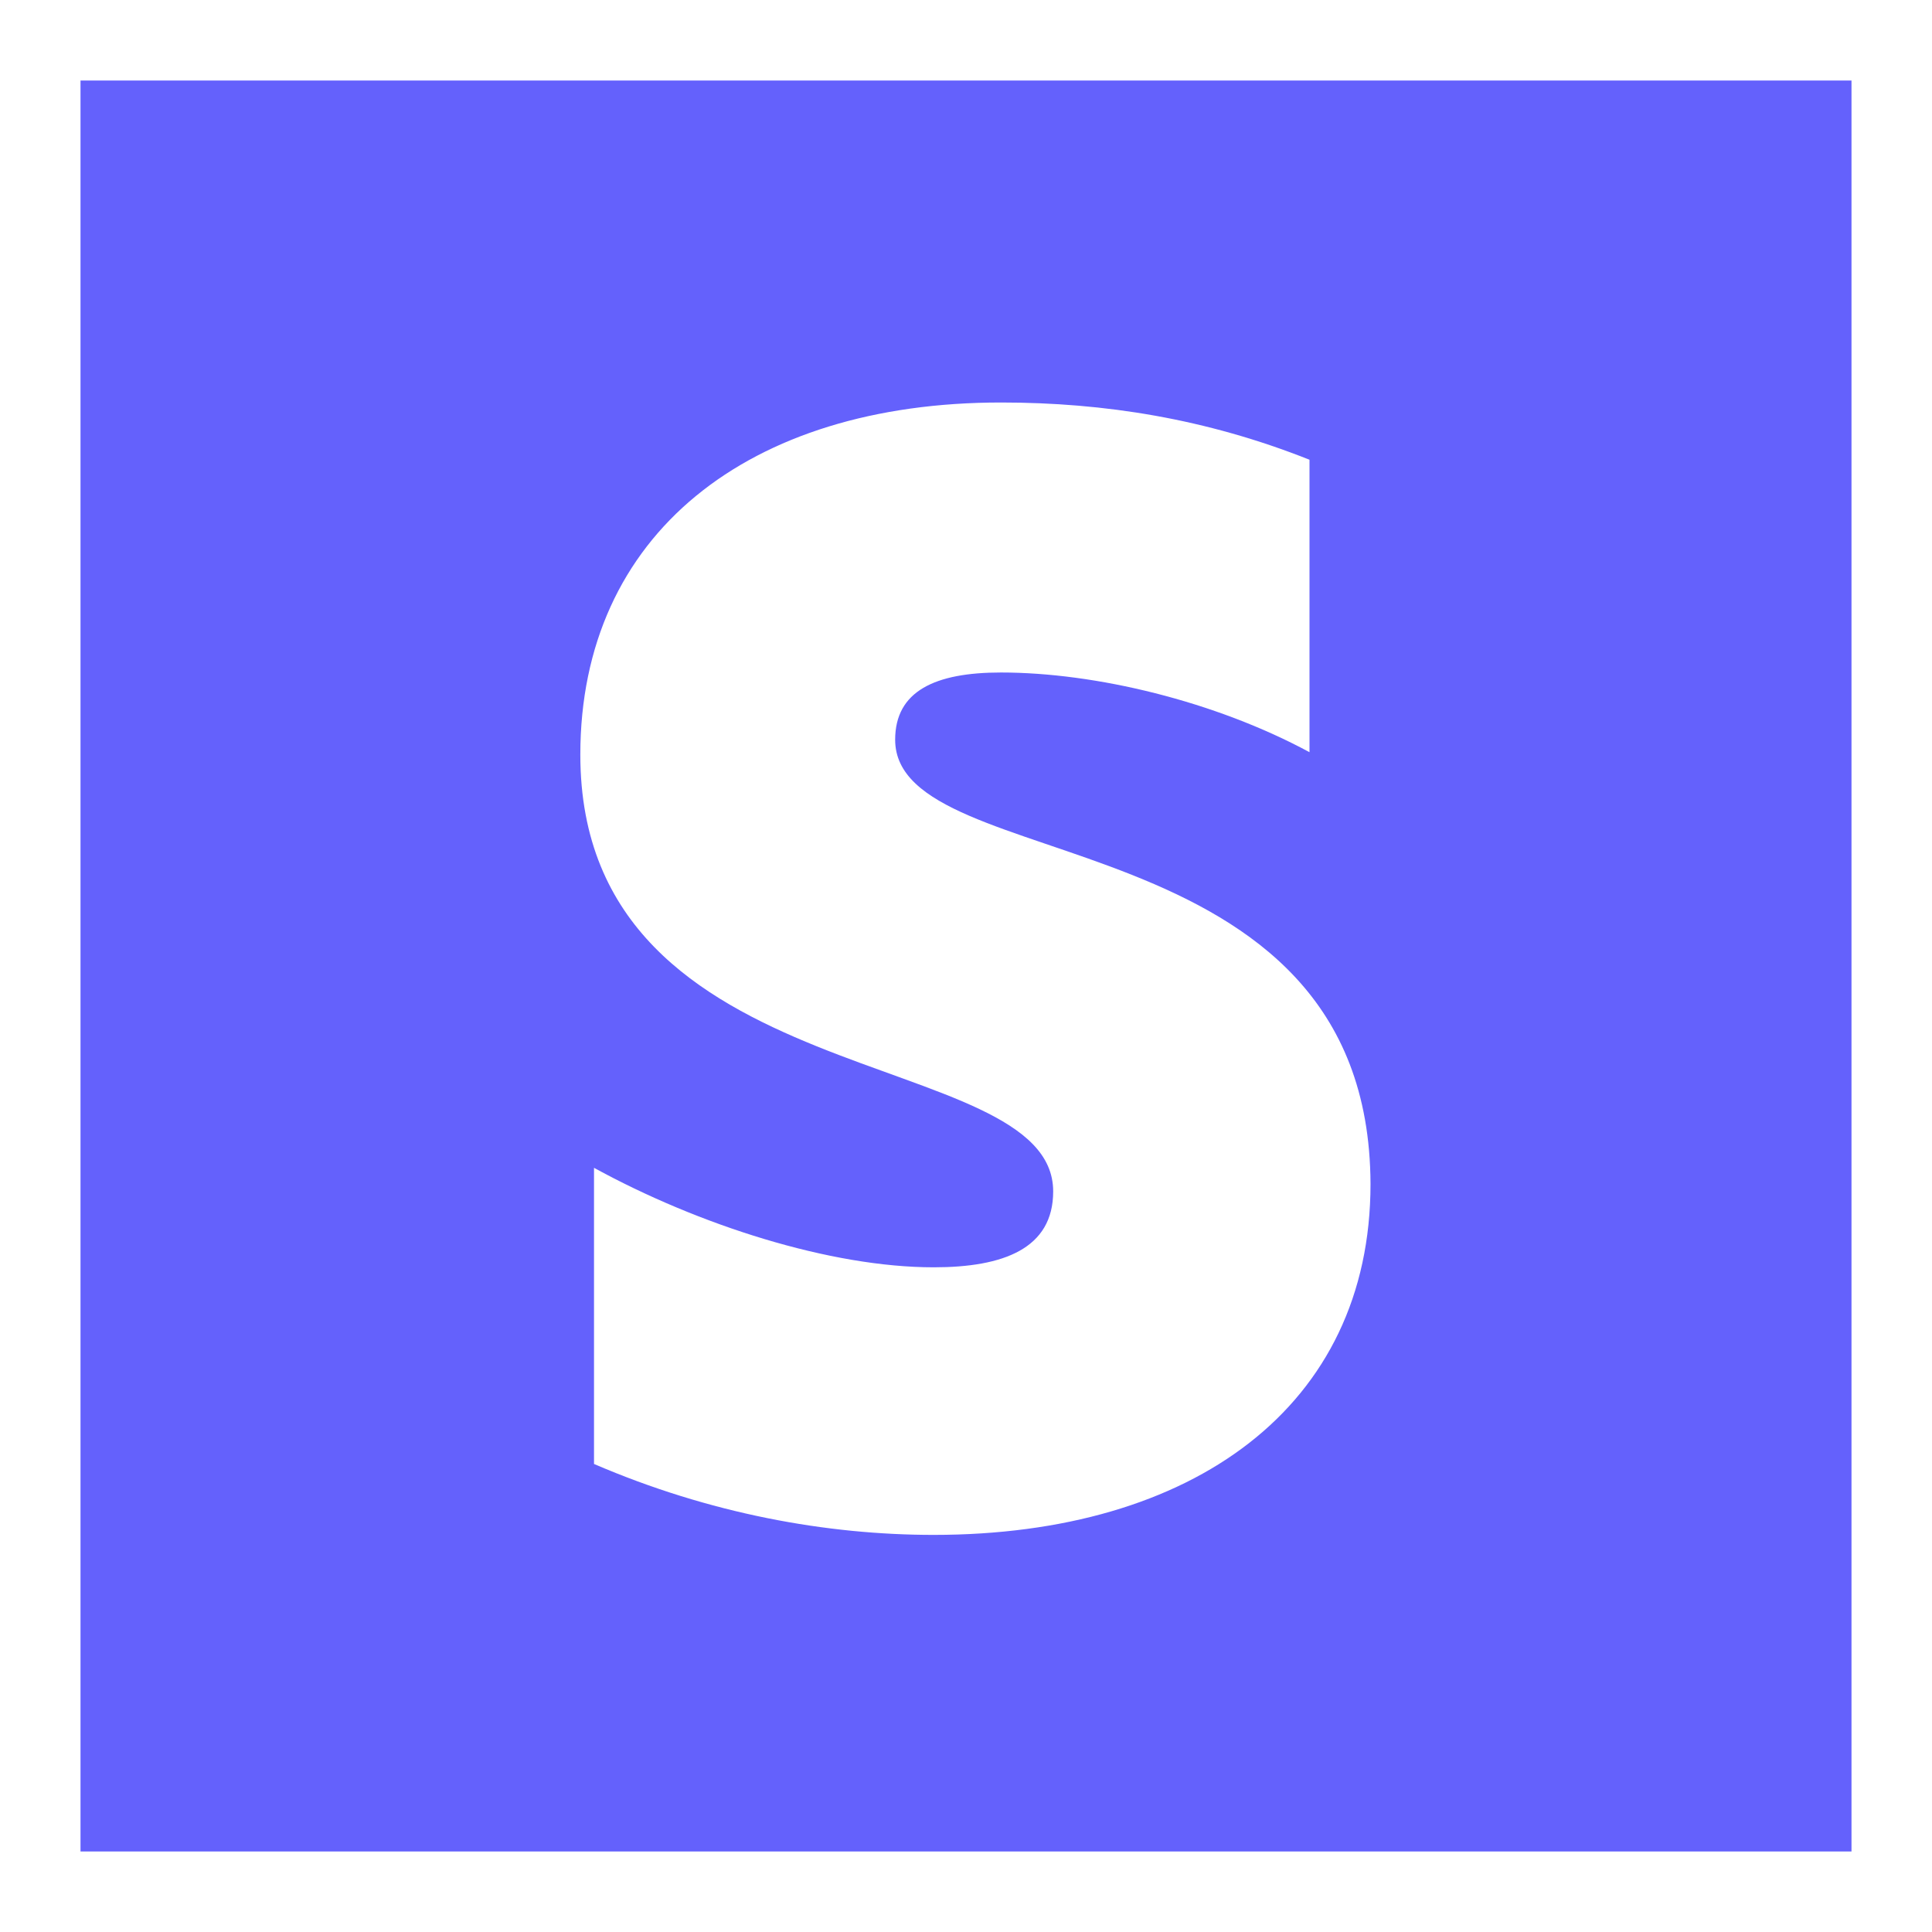
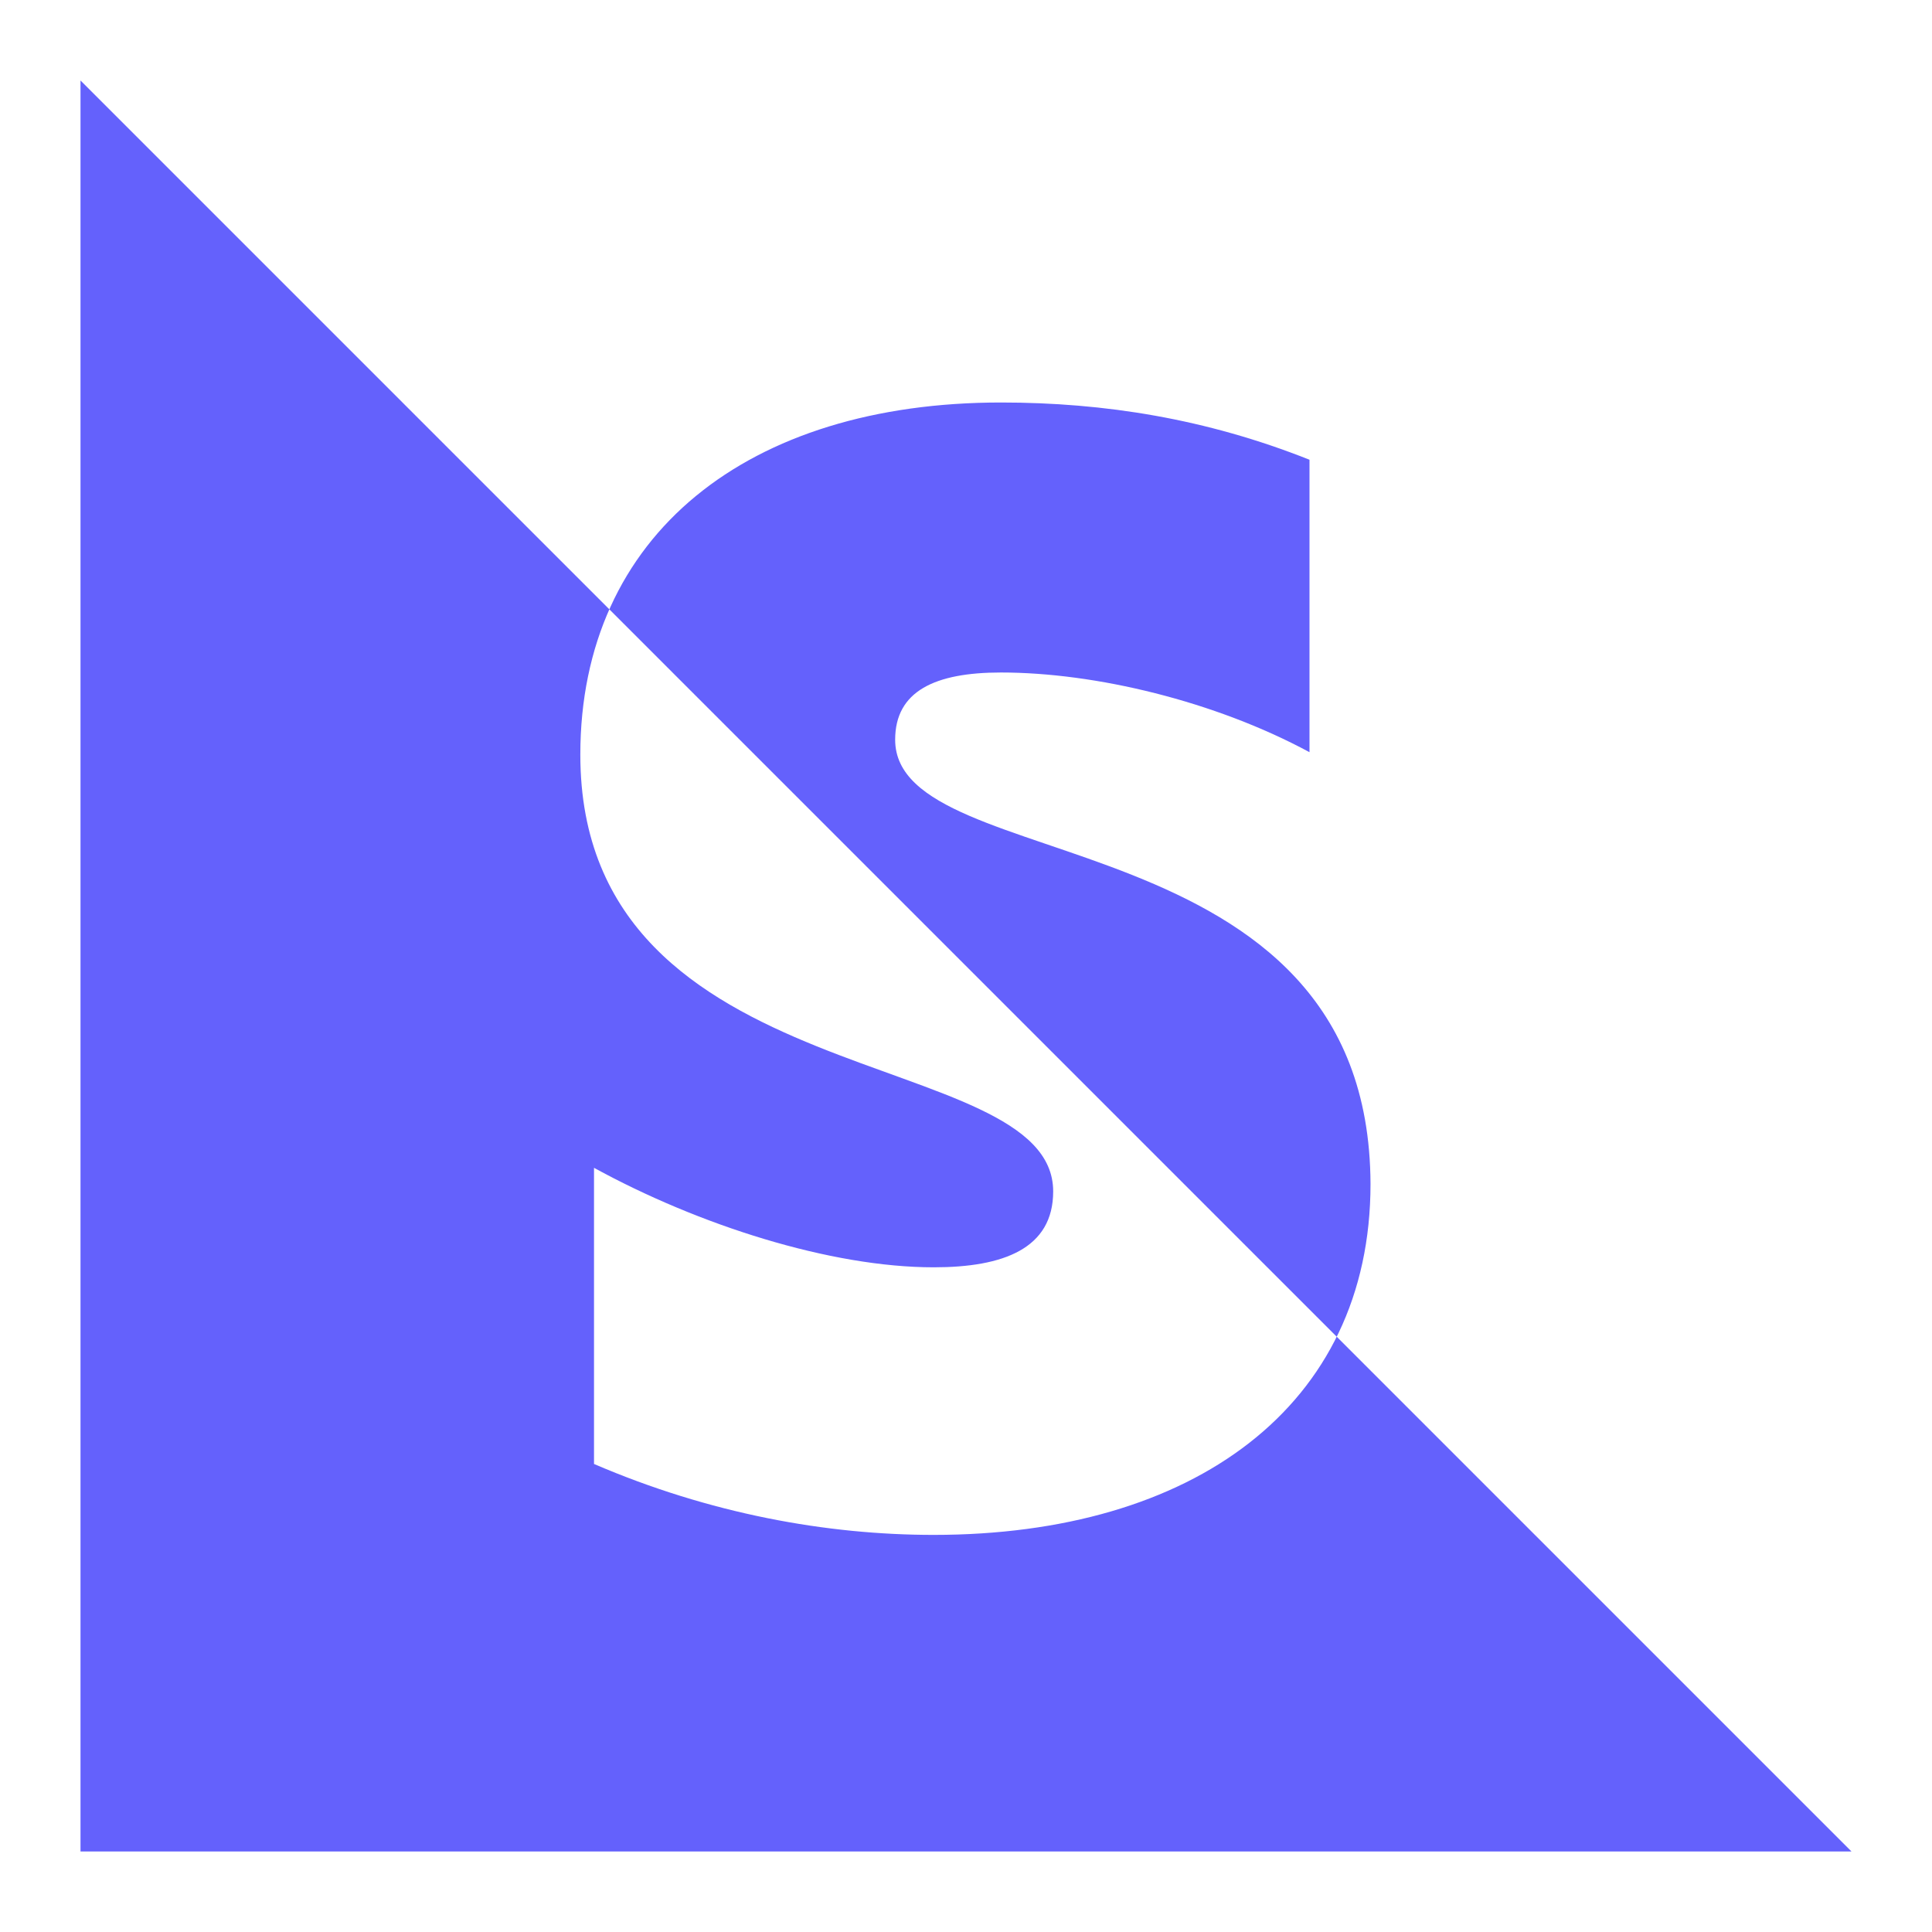
<svg xmlns="http://www.w3.org/2000/svg" width="800px" height="800px" viewBox="0 0 24 24" fill="#000000">
  <g id="SVGRepo_bgCarrier" stroke-width="0" />
  <g id="SVGRepo_tracerCarrier" stroke-linecap="round" stroke-linejoin="round" />
  <g id="SVGRepo_iconCarrier">
-     <path fill="#6461FC" fill-rule="evenodd" d="M1,1 L23,1 L23,23 L1,23 L1,1 Z M11.12,9.189 C11.12,8.586 11.614,8.354 12.434,8.354 C13.608,8.354 15.092,8.71 16.267,9.344 L16.267,5.711 C14.984,5.201 13.717,5 12.434,5 C9.296,5 7.209,6.639 7.209,9.375 C7.209,13.641 13.083,12.961 13.083,14.8 C13.083,15.511 12.464,15.743 11.599,15.743 C10.316,15.743 8.677,15.218 7.379,14.507 L7.379,18.186 C8.816,18.804 10.269,19.067 11.599,19.067 C14.814,19.067 17.025,17.475 17.025,14.708 C17.009,10.101 11.12,10.92 11.12,9.189 L11.12,9.189 Z" />
+     <path fill="#6461FC" fill-rule="evenodd" d="M1,1 L23,23 L1,23 L1,1 Z M11.12,9.189 C11.12,8.586 11.614,8.354 12.434,8.354 C13.608,8.354 15.092,8.71 16.267,9.344 L16.267,5.711 C14.984,5.201 13.717,5 12.434,5 C9.296,5 7.209,6.639 7.209,9.375 C7.209,13.641 13.083,12.961 13.083,14.8 C13.083,15.511 12.464,15.743 11.599,15.743 C10.316,15.743 8.677,15.218 7.379,14.507 L7.379,18.186 C8.816,18.804 10.269,19.067 11.599,19.067 C14.814,19.067 17.025,17.475 17.025,14.708 C17.009,10.101 11.12,10.92 11.12,9.189 L11.12,9.189 Z" />
  </g>
</svg>